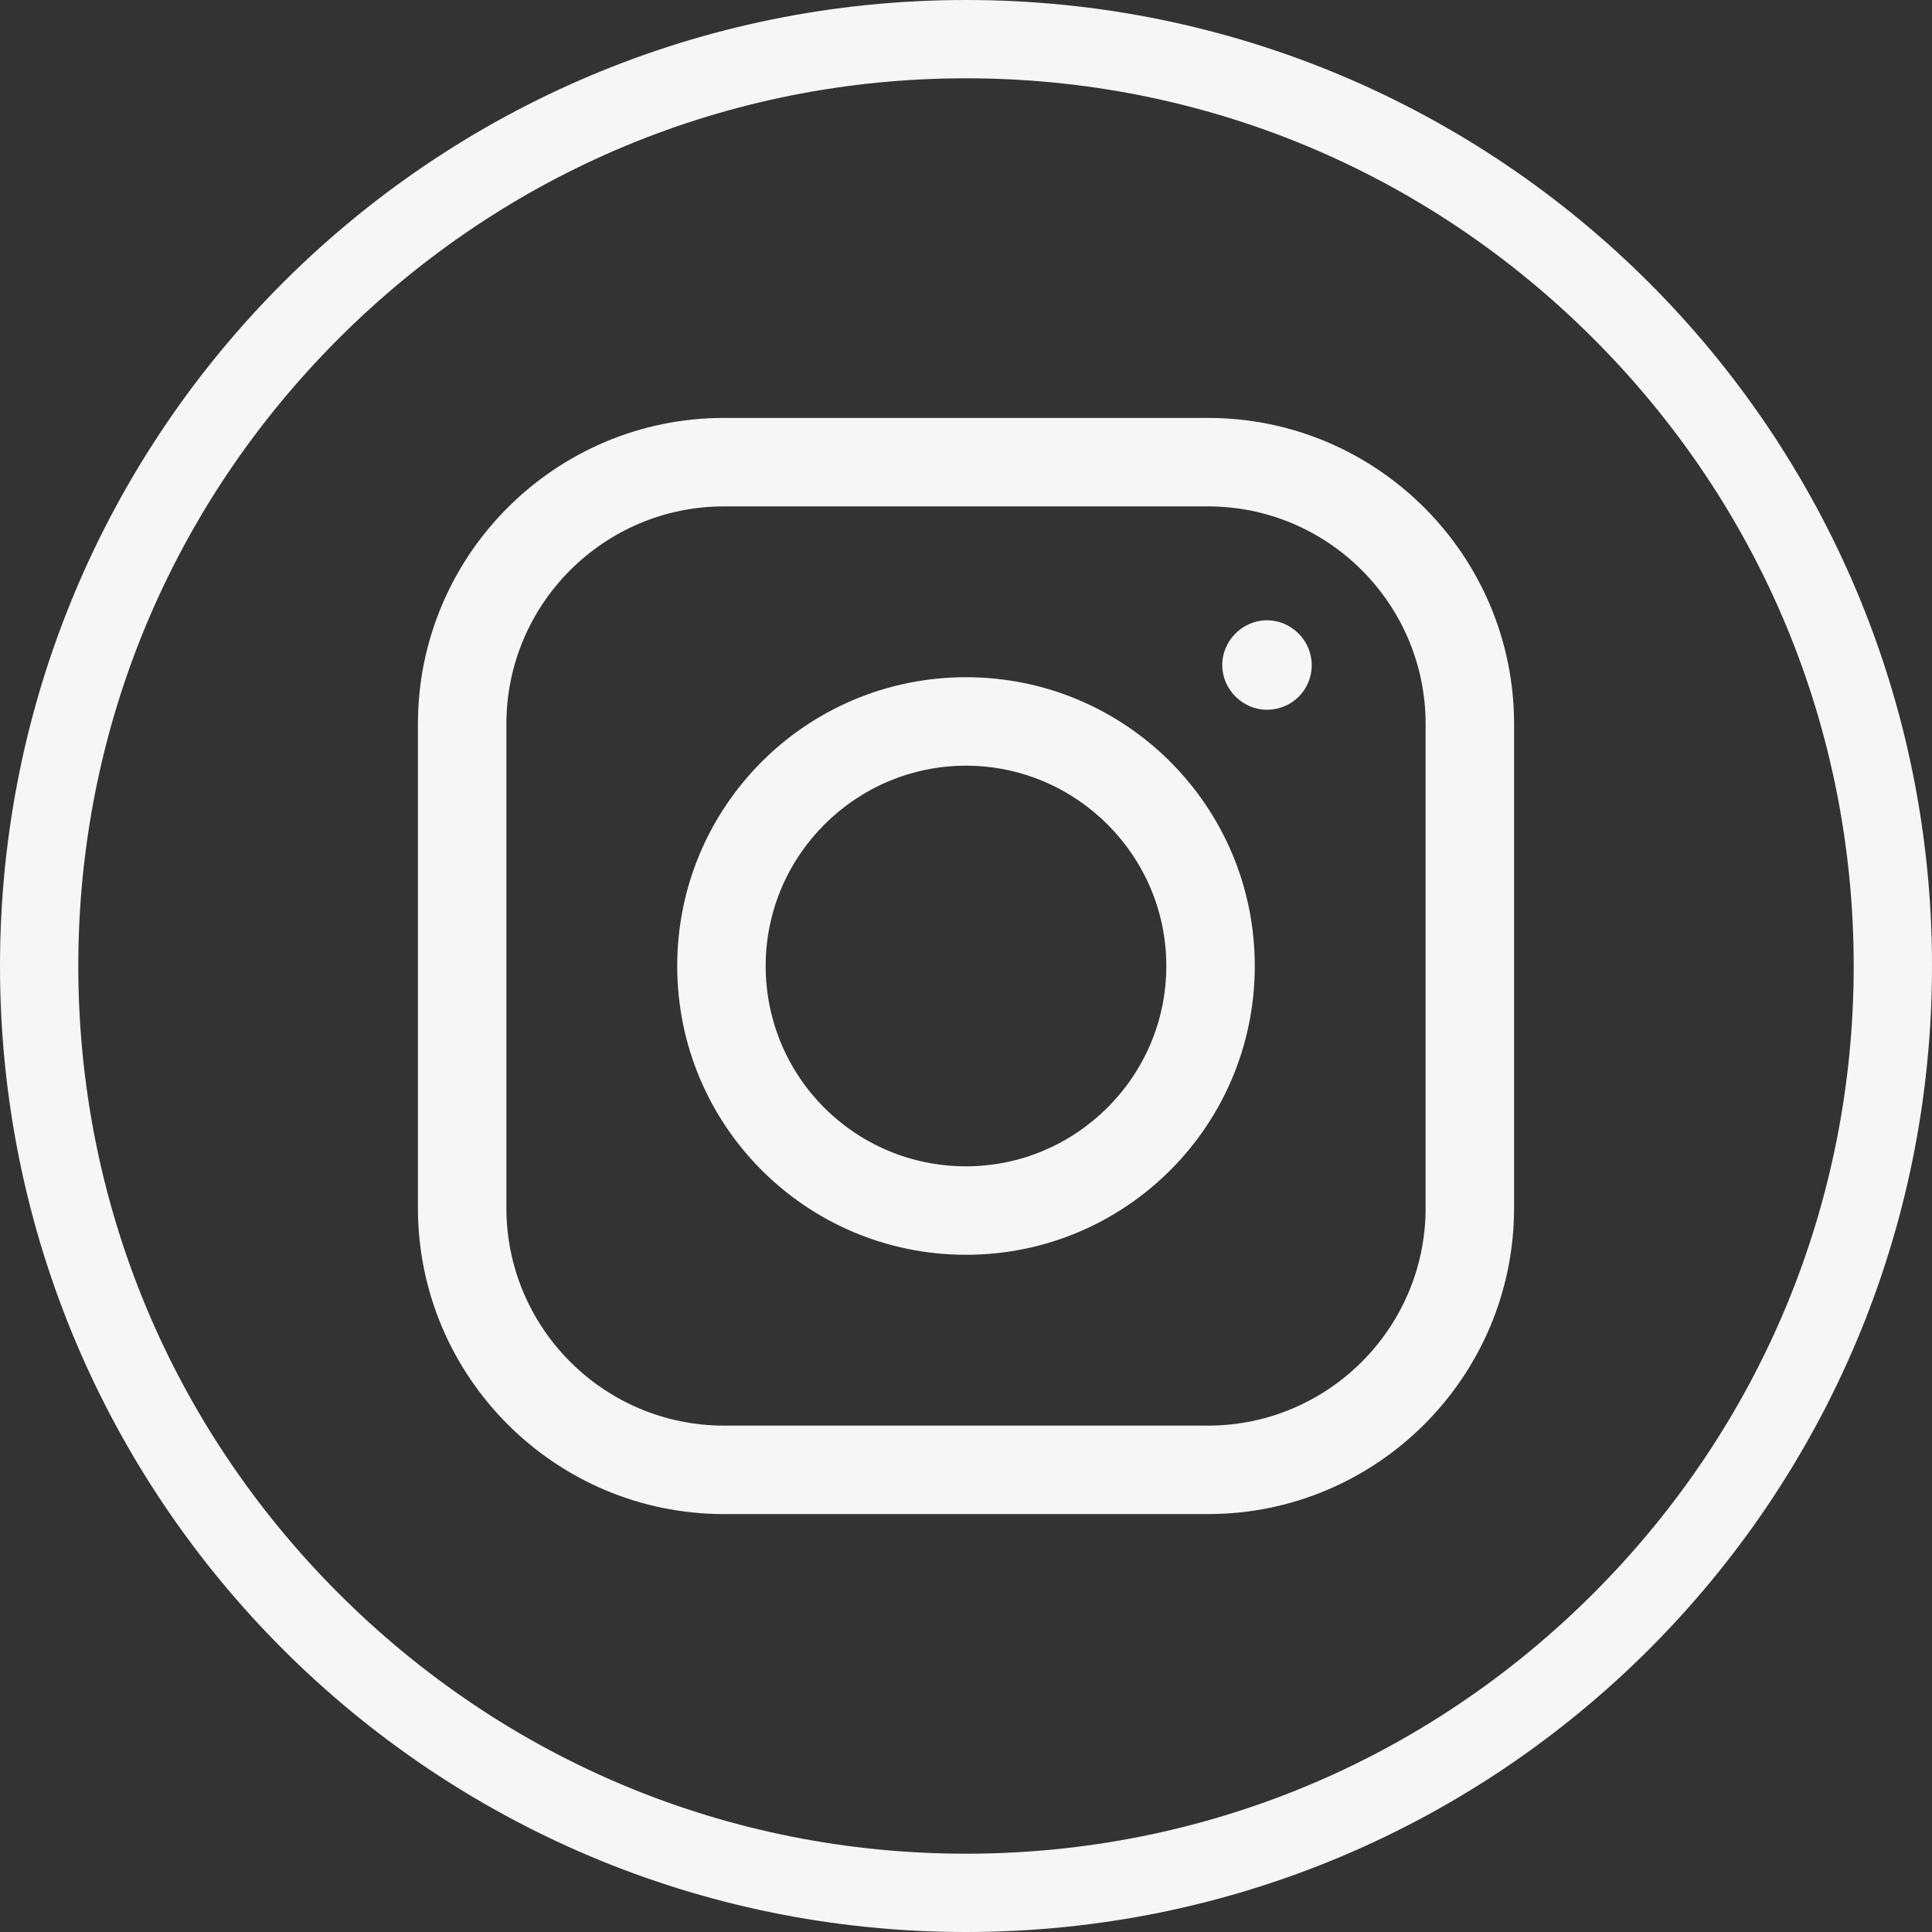
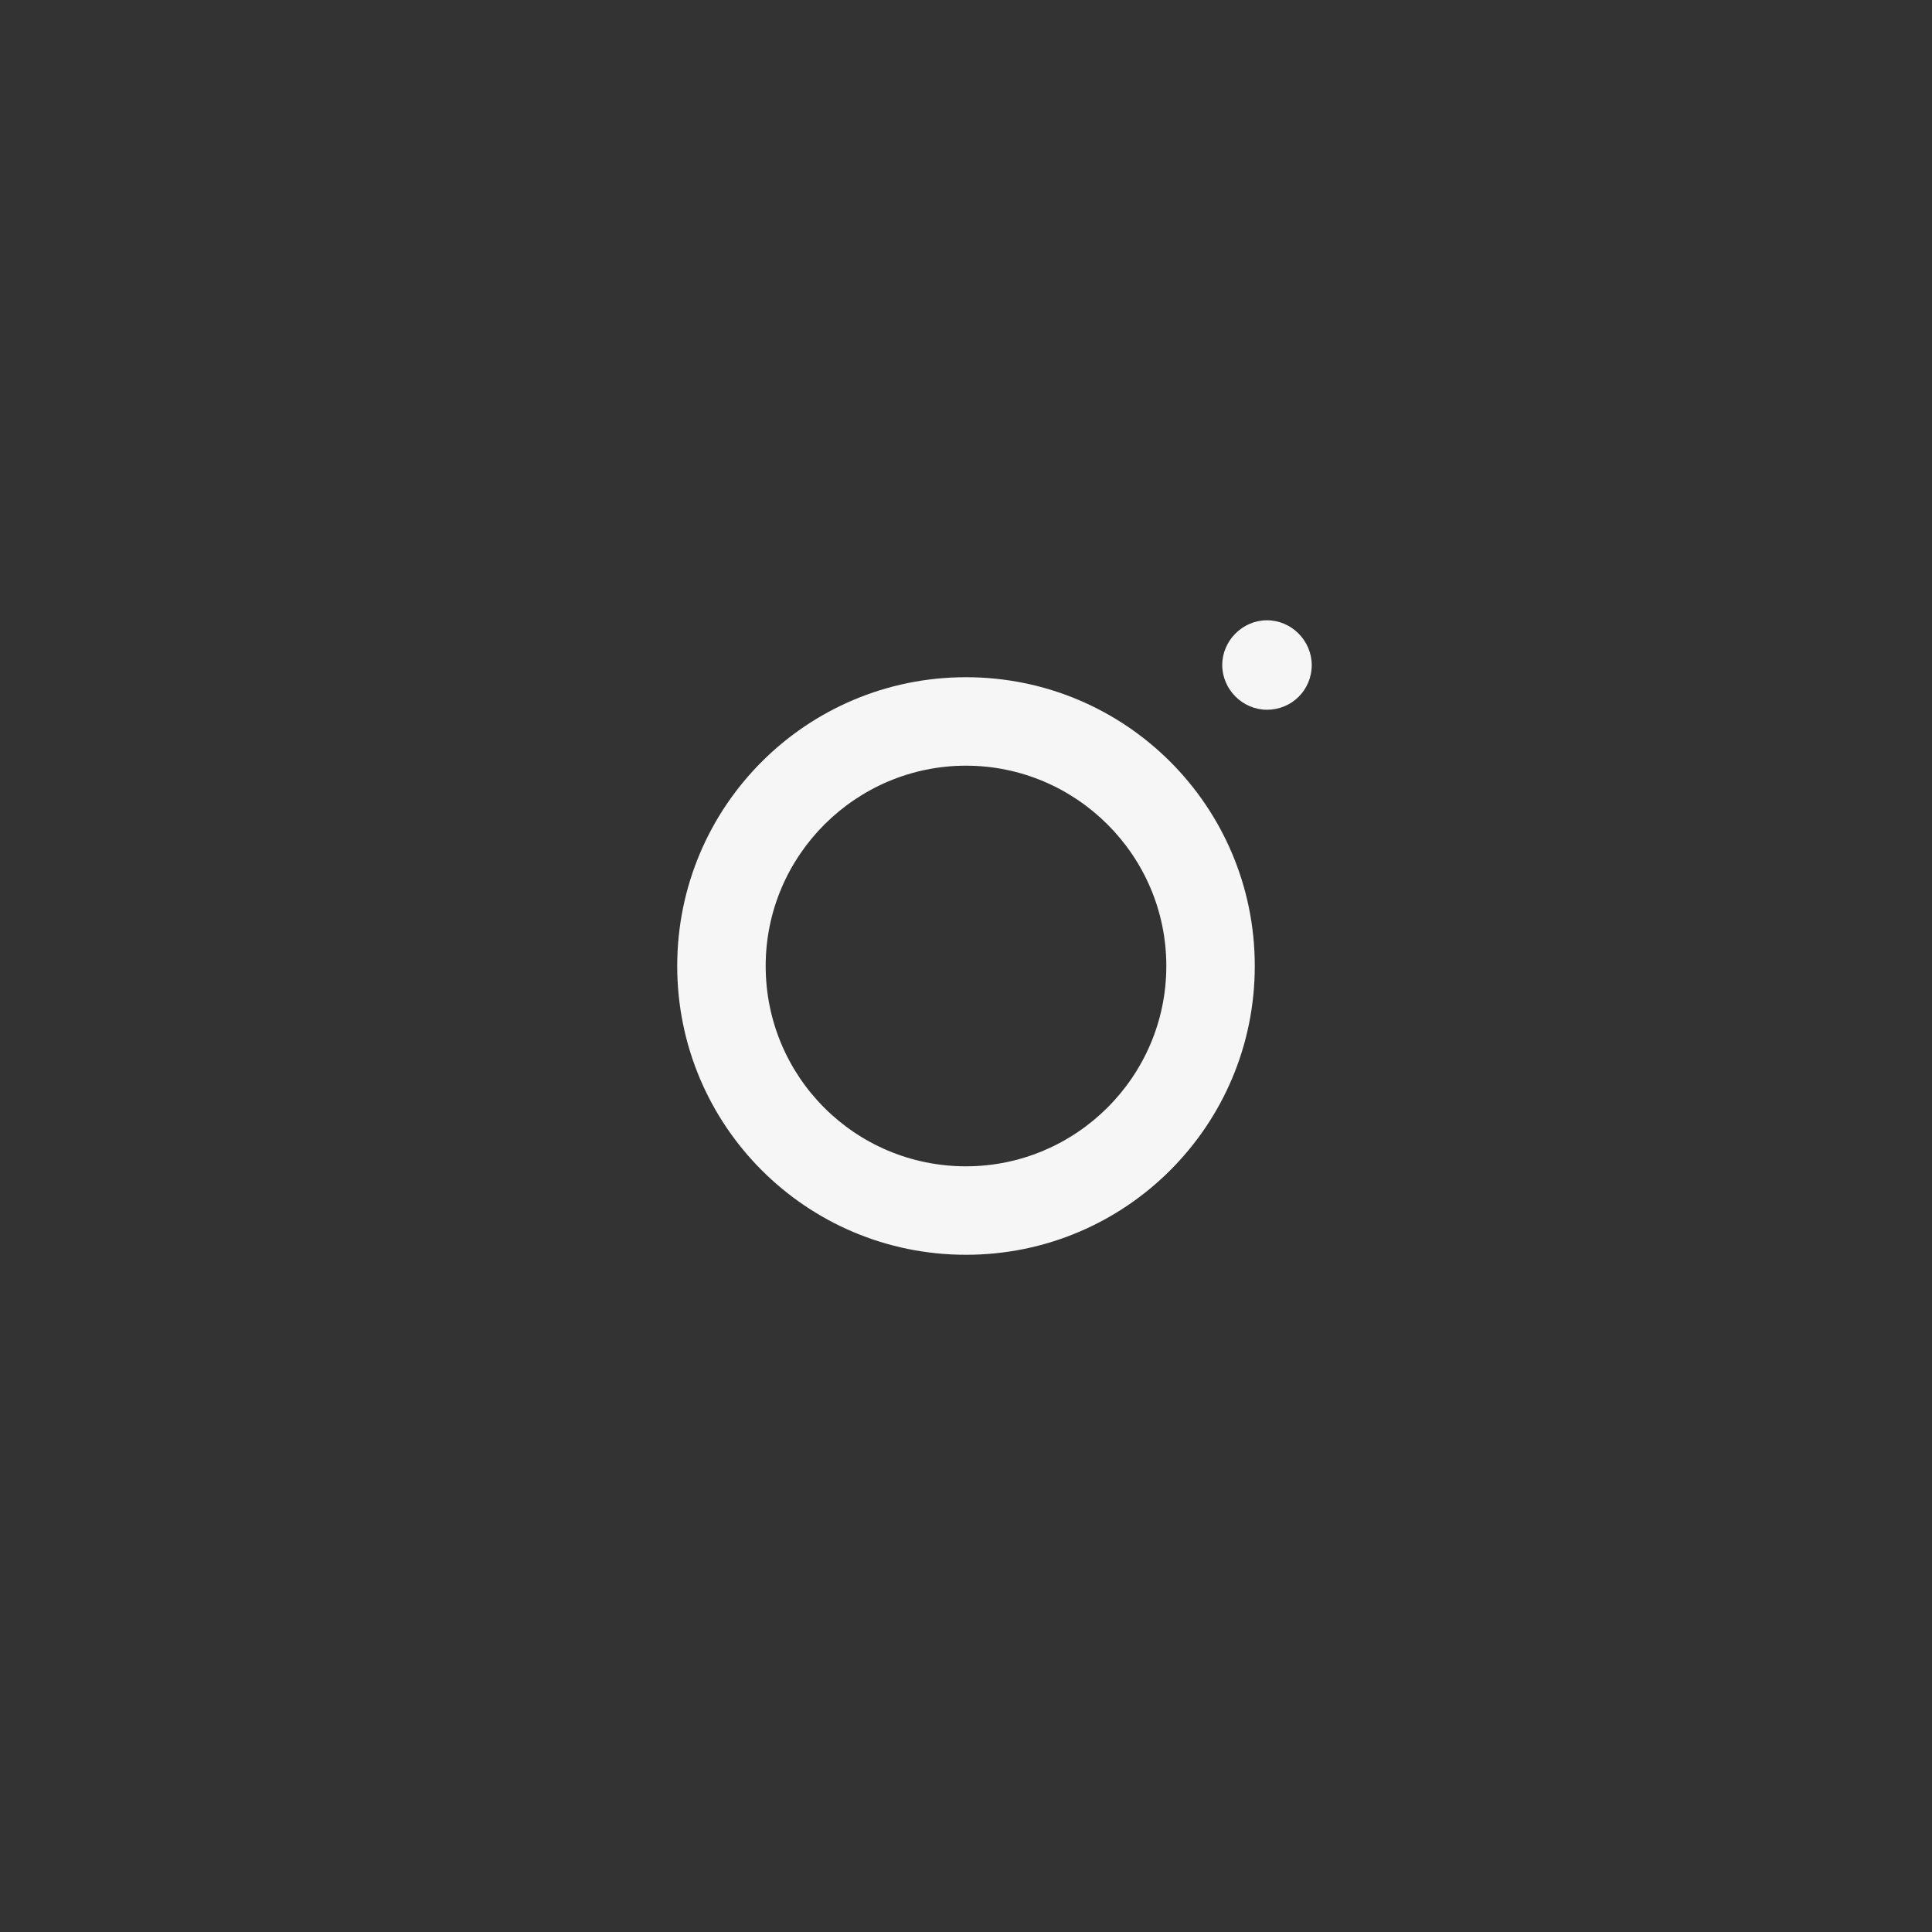
<svg xmlns="http://www.w3.org/2000/svg" version="1.1" id="Layer_1" x="0px" y="0px" viewBox="0 0 190 190" style="enable-background:new 0 0 190 190;" xml:space="preserve">
  <rect x="0" y="0" width="190" height="190" fill="#333333" stroke="none" />
  <style type="text/css">
	.st0{fill:none;}
	.st1{fill:#F6F6F6;}
</style>
  <g>
    <g>
      <path class="st0" d="M95,7.7c-23.3,0-45.2,9.1-61.7,25.6S7.7,71.7,7.7,95s9.1,45.2,25.6,61.7s38.4,25.6,61.7,25.6    s45.2-9.1,61.7-25.6s25.6-38.4,25.6-61.7s-9.1-45.2-25.6-61.7S118.3,7.7,95,7.7z" />
-       <path class="st1" d="M95,0L95,0C42.5,0,0,42.5,0,95l0,0c0,52.5,42.5,95,95,95l0,0c52.5,0,95-42.5,95-95l0,0C190,42.5,147.5,0,95,0    z M156.7,156.7c-16.5,16.5-38.4,25.6-61.7,25.6s-45.2-9.1-61.7-25.6S7.7,118.3,7.7,95s9.1-45.2,25.6-61.7S71.7,7.7,95,7.7    s45.2,9.1,61.7,25.6s25.6,38.4,25.6,61.7S173.2,140.2,156.7,156.7z" />
    </g>
    <g>
      <g>
-         <path class="st1" d="M118.8,148.9H71.2c-16.6,0-30.1-13.5-30.1-30.1V71.2c0-16.6,13.5-30.1,30.1-30.1h47.6     c16.6,0,30.1,13.5,30.1,30.1v47.6C148.9,135.4,135.4,148.9,118.8,148.9z M71.2,49.8c-11.8,0-21.4,9.6-21.4,21.4v47.6     c0,11.8,9.6,21.4,21.4,21.4h47.6c11.8,0,21.4-9.6,21.4-21.4V71.2c0-11.8-9.6-21.4-21.4-21.4C118.8,49.8,71.2,49.8,71.2,49.8z" />
-       </g>
+         </g>
      <g>
-         <path class="st1" d="M95,123.4c-15.7,0-28.4-12.7-28.4-28.4S79.3,66.6,95,66.6s28.4,12.7,28.4,28.4S110.7,123.4,95,123.4z      M95,75.3c-10.8,0-19.7,8.8-19.7,19.7s8.8,19.7,19.7,19.7l0,0c10.8,0,19.7-8.8,19.7-19.7S105.8,75.3,95,75.3z" />
+         <path class="st1" d="M95,123.4c-15.7,0-28.4-12.7-28.4-28.4S79.3,66.6,95,66.6s28.4,12.7,28.4,28.4S110.7,123.4,95,123.4M95,75.3c-10.8,0-19.7,8.8-19.7,19.7s8.8,19.7,19.7,19.7l0,0c10.8,0,19.7-8.8,19.7-19.7S105.8,75.3,95,75.3z" />
      </g>
      <g>
        <path class="st1" d="M124.6,69.8c-2.4,0-4.4-2-4.4-4.4s2-4.4,4.4-4.4c2.4,0,4.4,2,4.4,4.4C129,67.9,127,69.8,124.6,69.8z" />
      </g>
    </g>
  </g>
</svg>